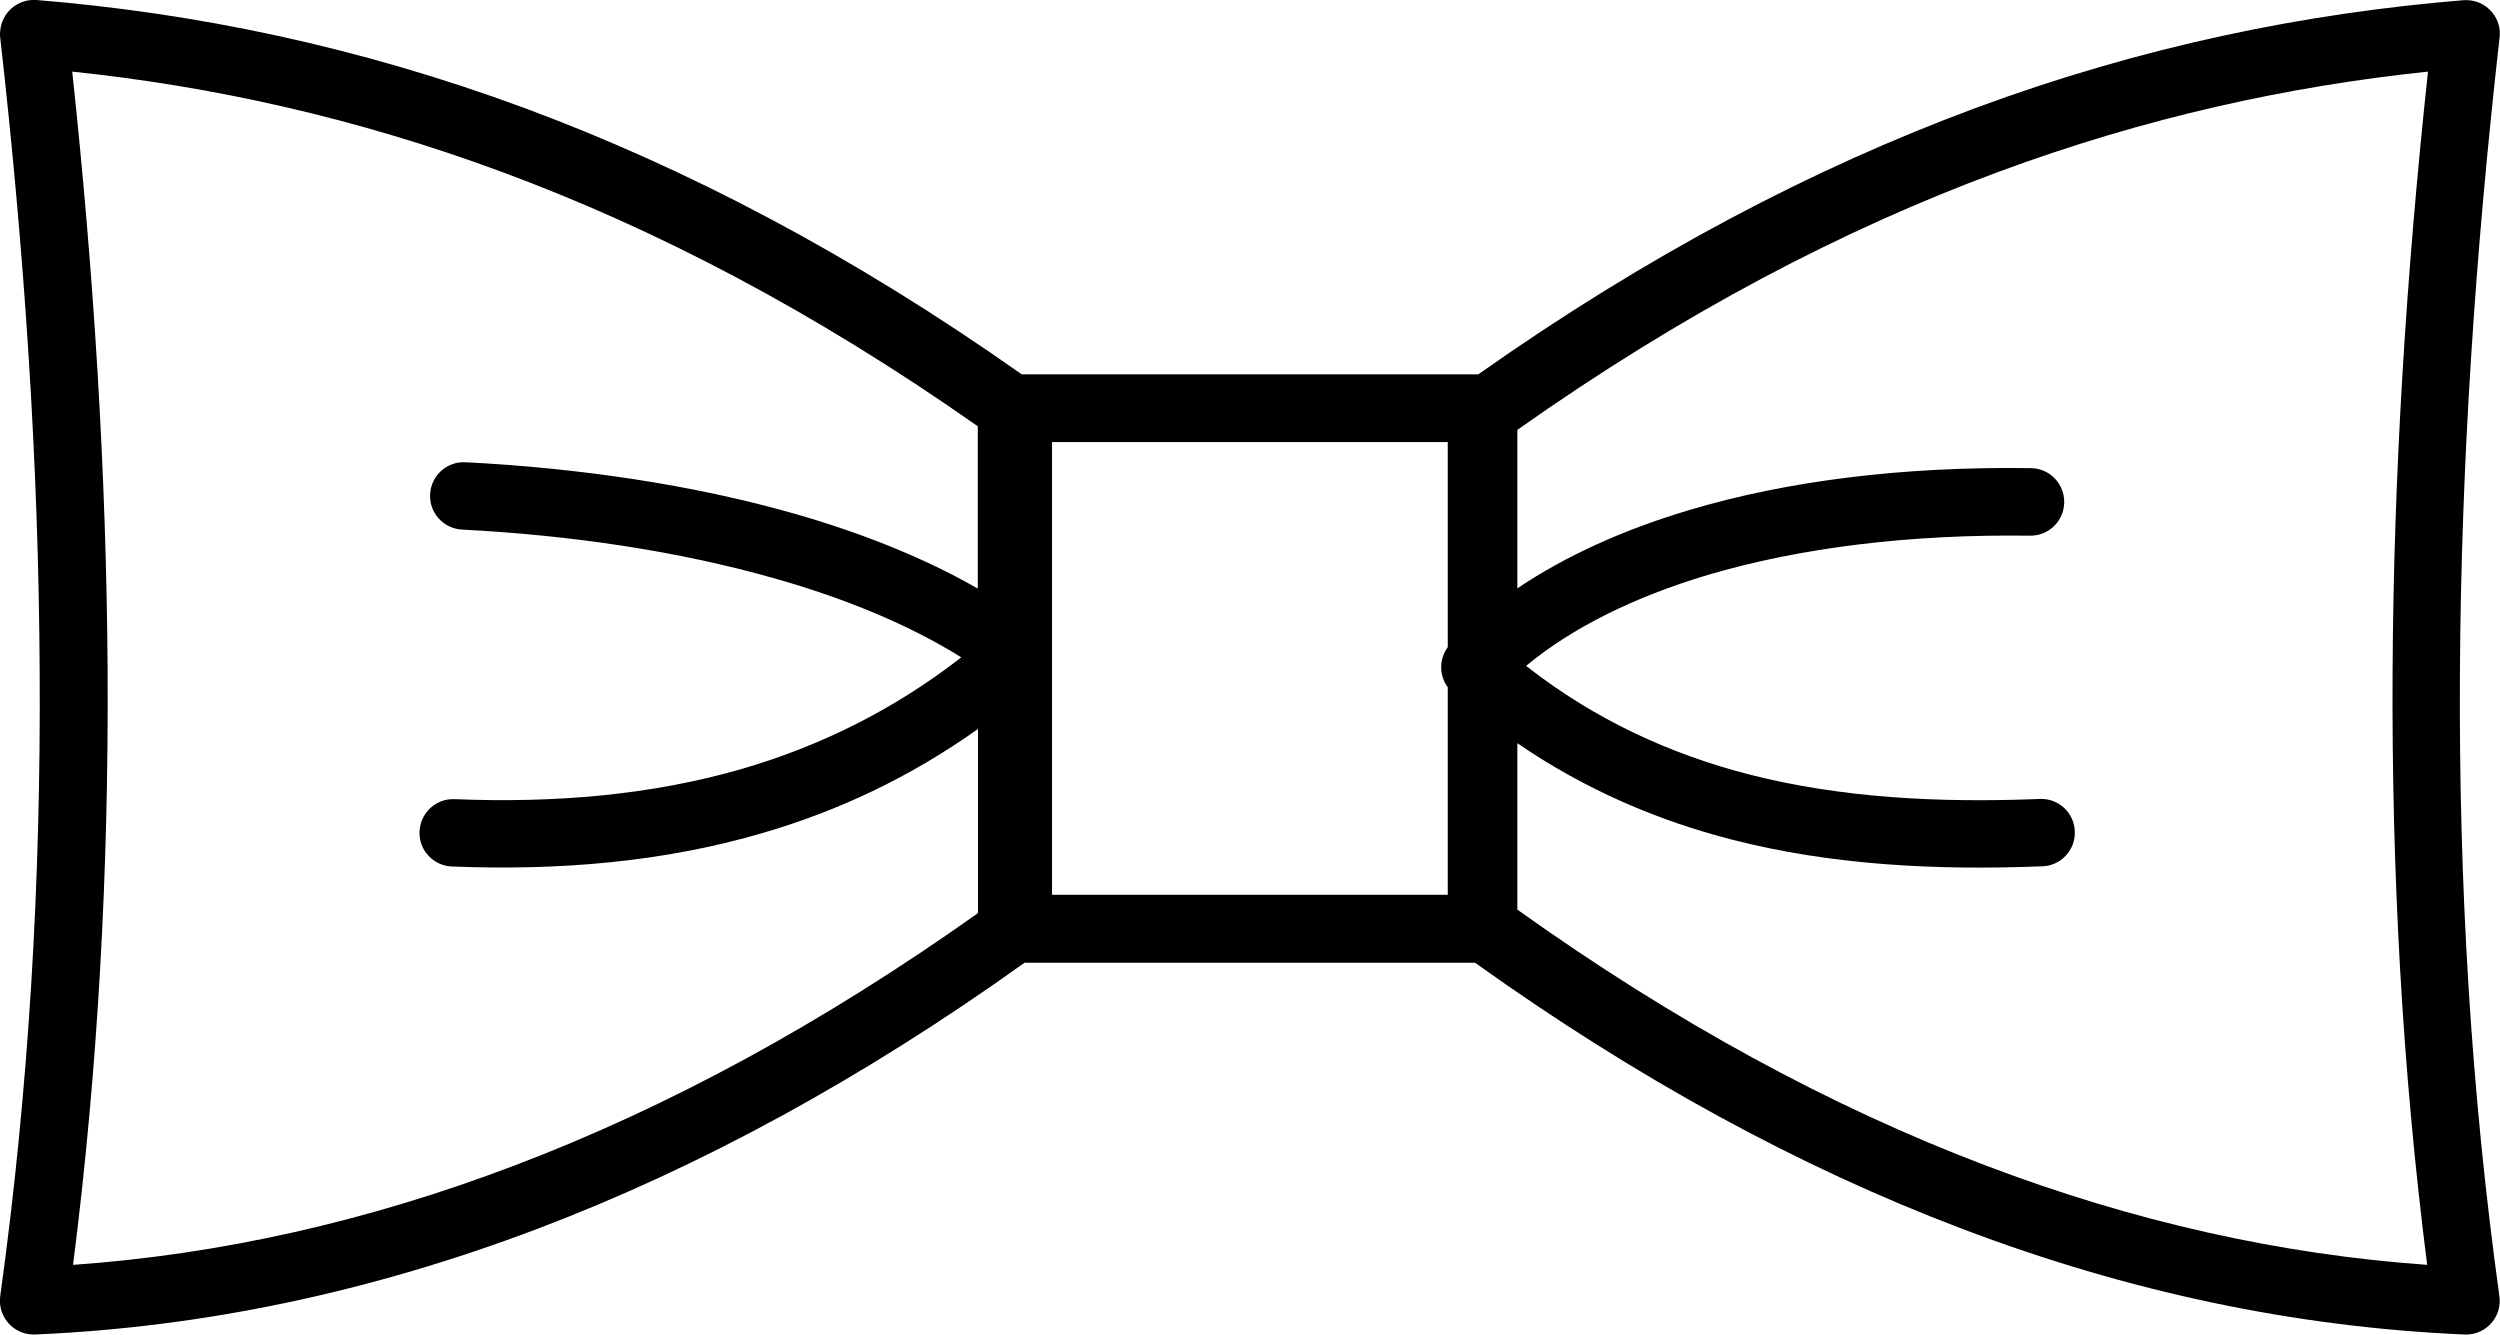
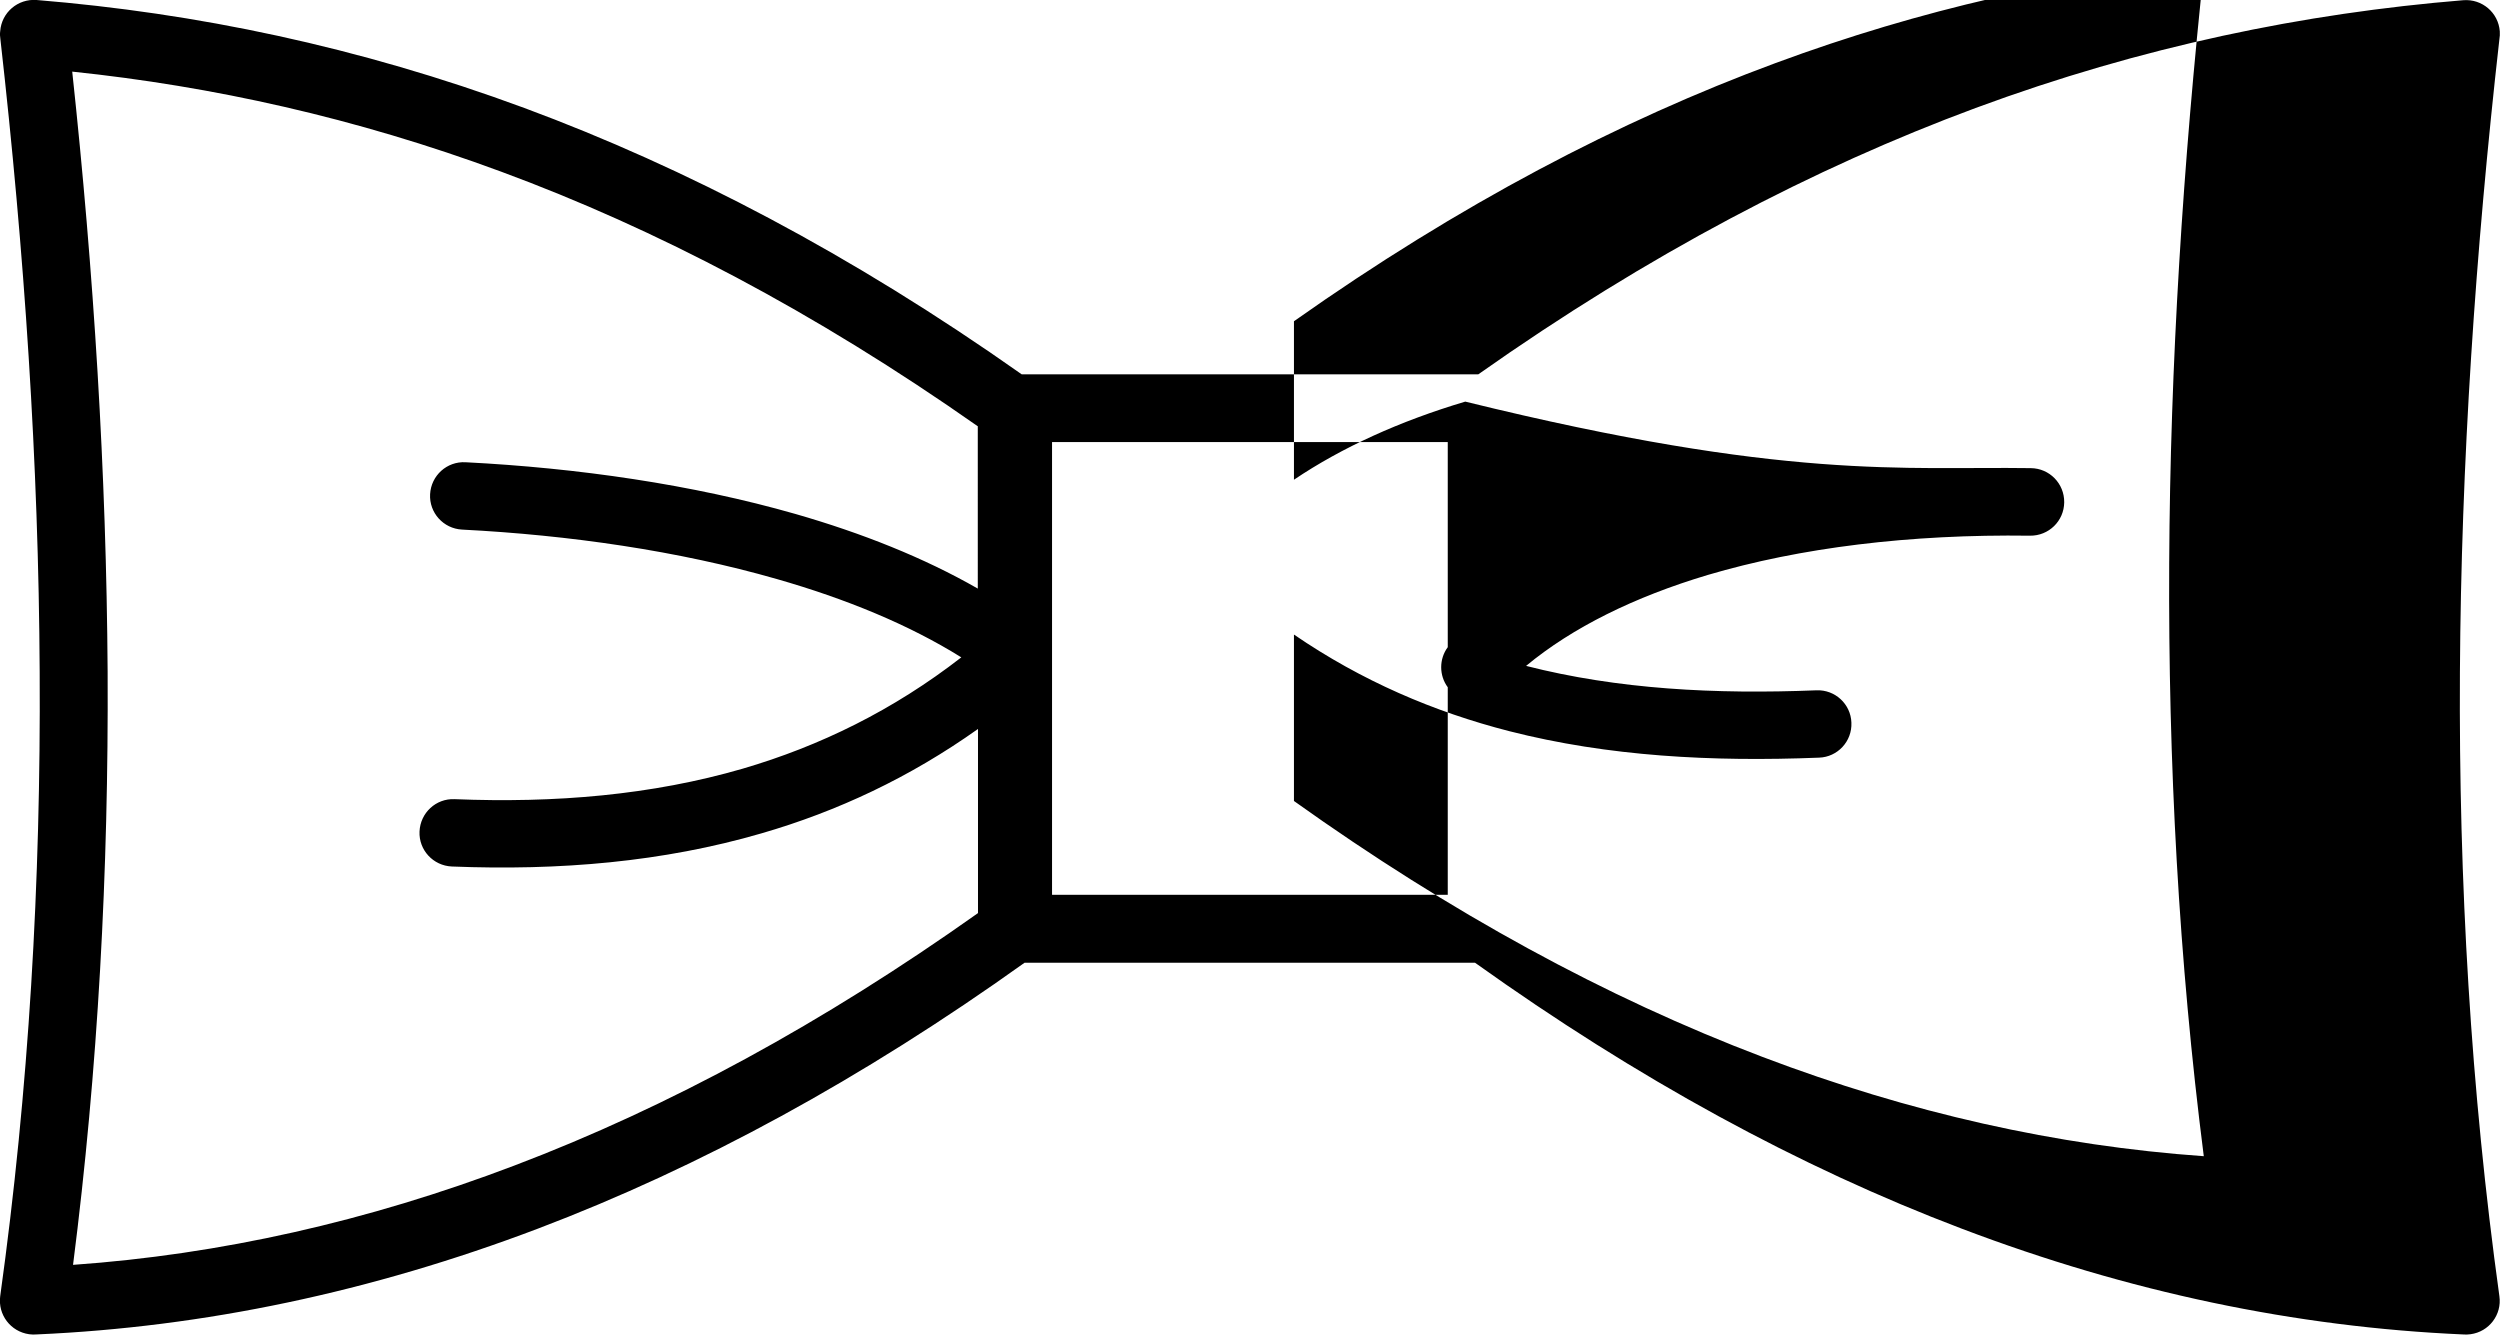
<svg xmlns="http://www.w3.org/2000/svg" version="1.1" id="Layer_1" x="0px" y="0px" viewBox="0 0 122.88 65.6" style="enable-background:new 0 0 122.88 65.6" xml:space="preserve">
  <g>
-     <path d="M99.82,23.01c0.92,0.01,1.65,0.76,1.64,1.68c-0.01,0.92-0.76,1.65-1.68,1.64c-5.92-0.08-11.31,0.59-15.84,1.93 c-3.61,1.08-6.65,2.58-8.93,4.47c3.4,2.66,7.09,4.34,10.98,5.34c4.5,1.15,9.3,1.4,14.27,1.2c0.92-0.04,1.69,0.68,1.72,1.59 c0.04,0.92-0.68,1.69-1.59,1.72c-5.26,0.21-10.36-0.06-15.22-1.3c-3.71-0.95-7.26-2.47-10.59-4.75v8.18 c7.69,5.49,15.36,9.67,23.03,12.58c7.24,2.75,14.47,4.37,21.69,4.88c-1.23-9.64-1.75-19.36-1.7-29.15 c0.05-9.8,0.68-19.64,1.74-29.5c-6.88,0.72-13.9,2.26-21.09,4.92c-7.66,2.83-15.53,6.94-23.67,12.69v7.79 c2.36-1.59,5.2-2.88,8.42-3.84C87.83,23.63,93.55,22.92,99.82,23.01L99.82,23.01z M48.07,20.96c-8.06-5.66-15.85-9.72-23.43-12.52 c-7.19-2.66-14.21-4.2-21.09-4.92c1.06,9.86,1.68,19.7,1.74,29.5c0.05,9.79-0.47,19.52-1.7,29.15c7.22-0.51,14.46-2.13,21.69-4.88 c7.59-2.88,15.18-7.01,22.79-12.41v-9.05c-3.35,2.38-6.91,4.05-10.64,5.13c-4.84,1.41-9.94,1.84-15.22,1.63 c-0.92-0.04-1.63-0.81-1.59-1.72c0.04-0.92,0.81-1.63,1.72-1.59c4.95,0.2,9.7-0.2,14.17-1.5c3.79-1.11,7.39-2.87,10.74-5.47 c-2.58-1.61-5.68-2.88-9.07-3.85c-4.84-1.39-10.21-2.16-15.47-2.43c-0.92-0.05-1.62-0.83-1.57-1.74c0.05-0.92,0.83-1.62,1.74-1.57 c5.51,0.28,11.14,1.09,16.21,2.54c3.27,0.94,6.32,2.15,8.97,3.67V20.96L48.07,20.96z M25.78,5.31c7.93,2.94,16.06,7.18,24.44,13.09 h22.44C81.04,12.49,89.17,8.25,97.1,5.31c8.19-3.03,16.17-4.66,23.98-5.3c0.92-0.07,1.72,0.61,1.79,1.53 c0.01,0.13,0,0.27-0.02,0.39c-1.18,10.45-1.88,20.83-1.94,31.1c-0.06,10.3,0.53,20.53,1.94,30.68c0.13,0.91-0.51,1.75-1.42,1.87 c-0.13,0.02-0.25,0.02-0.37,0.01c-8.22-0.36-16.43-2.08-24.64-5.2c-7.99-3.03-15.96-7.38-23.92-13.07H50.36 c-7.96,5.69-15.93,10.04-23.92,13.07c-8.2,3.11-16.42,4.84-24.64,5.2c-0.12,0.01-0.24,0.01-0.37-0.01 c-0.91-0.13-1.54-0.96-1.42-1.87c1.41-10.15,2-20.39,1.94-30.68C1.9,22.75,1.2,12.38,0.02,1.93C0,1.8-0.01,1.67,0.01,1.53 c0.07-0.92,0.87-1.6,1.79-1.53C9.61,0.64,17.58,2.28,25.78,5.31L25.78,5.31z M51.71,21.73v22.25h19.45V33.78 c-0.43-0.58-0.43-1.39,0-1.97V21.73H51.71L51.71,21.73z" />
+     <path d="M99.82,23.01c0.92,0.01,1.65,0.76,1.64,1.68c-0.01,0.92-0.76,1.65-1.68,1.64c-5.92-0.08-11.31,0.59-15.84,1.93 c-3.61,1.08-6.65,2.58-8.93,4.47c4.5,1.15,9.3,1.4,14.27,1.2c0.92-0.04,1.69,0.68,1.72,1.59 c0.04,0.92-0.68,1.69-1.59,1.72c-5.26,0.21-10.36-0.06-15.22-1.3c-3.71-0.95-7.26-2.47-10.59-4.75v8.18 c7.69,5.49,15.36,9.67,23.03,12.58c7.24,2.75,14.47,4.37,21.69,4.88c-1.23-9.64-1.75-19.36-1.7-29.15 c0.05-9.8,0.68-19.64,1.74-29.5c-6.88,0.72-13.9,2.26-21.09,4.92c-7.66,2.83-15.53,6.94-23.67,12.69v7.79 c2.36-1.59,5.2-2.88,8.42-3.84C87.83,23.63,93.55,22.92,99.82,23.01L99.82,23.01z M48.07,20.96c-8.06-5.66-15.85-9.72-23.43-12.52 c-7.19-2.66-14.21-4.2-21.09-4.92c1.06,9.86,1.68,19.7,1.74,29.5c0.05,9.79-0.47,19.52-1.7,29.15c7.22-0.51,14.46-2.13,21.69-4.88 c7.59-2.88,15.18-7.01,22.79-12.41v-9.05c-3.35,2.38-6.91,4.05-10.64,5.13c-4.84,1.41-9.94,1.84-15.22,1.63 c-0.92-0.04-1.63-0.81-1.59-1.72c0.04-0.92,0.81-1.63,1.72-1.59c4.95,0.2,9.7-0.2,14.17-1.5c3.79-1.11,7.39-2.87,10.74-5.47 c-2.58-1.61-5.68-2.88-9.07-3.85c-4.84-1.39-10.21-2.16-15.47-2.43c-0.92-0.05-1.62-0.83-1.57-1.74c0.05-0.92,0.83-1.62,1.74-1.57 c5.51,0.28,11.14,1.09,16.21,2.54c3.27,0.94,6.32,2.15,8.97,3.67V20.96L48.07,20.96z M25.78,5.31c7.93,2.94,16.06,7.18,24.44,13.09 h22.44C81.04,12.49,89.17,8.25,97.1,5.31c8.19-3.03,16.17-4.66,23.98-5.3c0.92-0.07,1.72,0.61,1.79,1.53 c0.01,0.13,0,0.27-0.02,0.39c-1.18,10.45-1.88,20.83-1.94,31.1c-0.06,10.3,0.53,20.53,1.94,30.68c0.13,0.91-0.51,1.75-1.42,1.87 c-0.13,0.02-0.25,0.02-0.37,0.01c-8.22-0.36-16.43-2.08-24.64-5.2c-7.99-3.03-15.96-7.38-23.92-13.07H50.36 c-7.96,5.69-15.93,10.04-23.92,13.07c-8.2,3.11-16.42,4.84-24.64,5.2c-0.12,0.01-0.24,0.01-0.37-0.01 c-0.91-0.13-1.54-0.96-1.42-1.87c1.41-10.15,2-20.39,1.94-30.68C1.9,22.75,1.2,12.38,0.02,1.93C0,1.8-0.01,1.67,0.01,1.53 c0.07-0.92,0.87-1.6,1.79-1.53C9.61,0.64,17.58,2.28,25.78,5.31L25.78,5.31z M51.71,21.73v22.25h19.45V33.78 c-0.43-0.58-0.43-1.39,0-1.97V21.73H51.71L51.71,21.73z" />
  </g>
</svg>